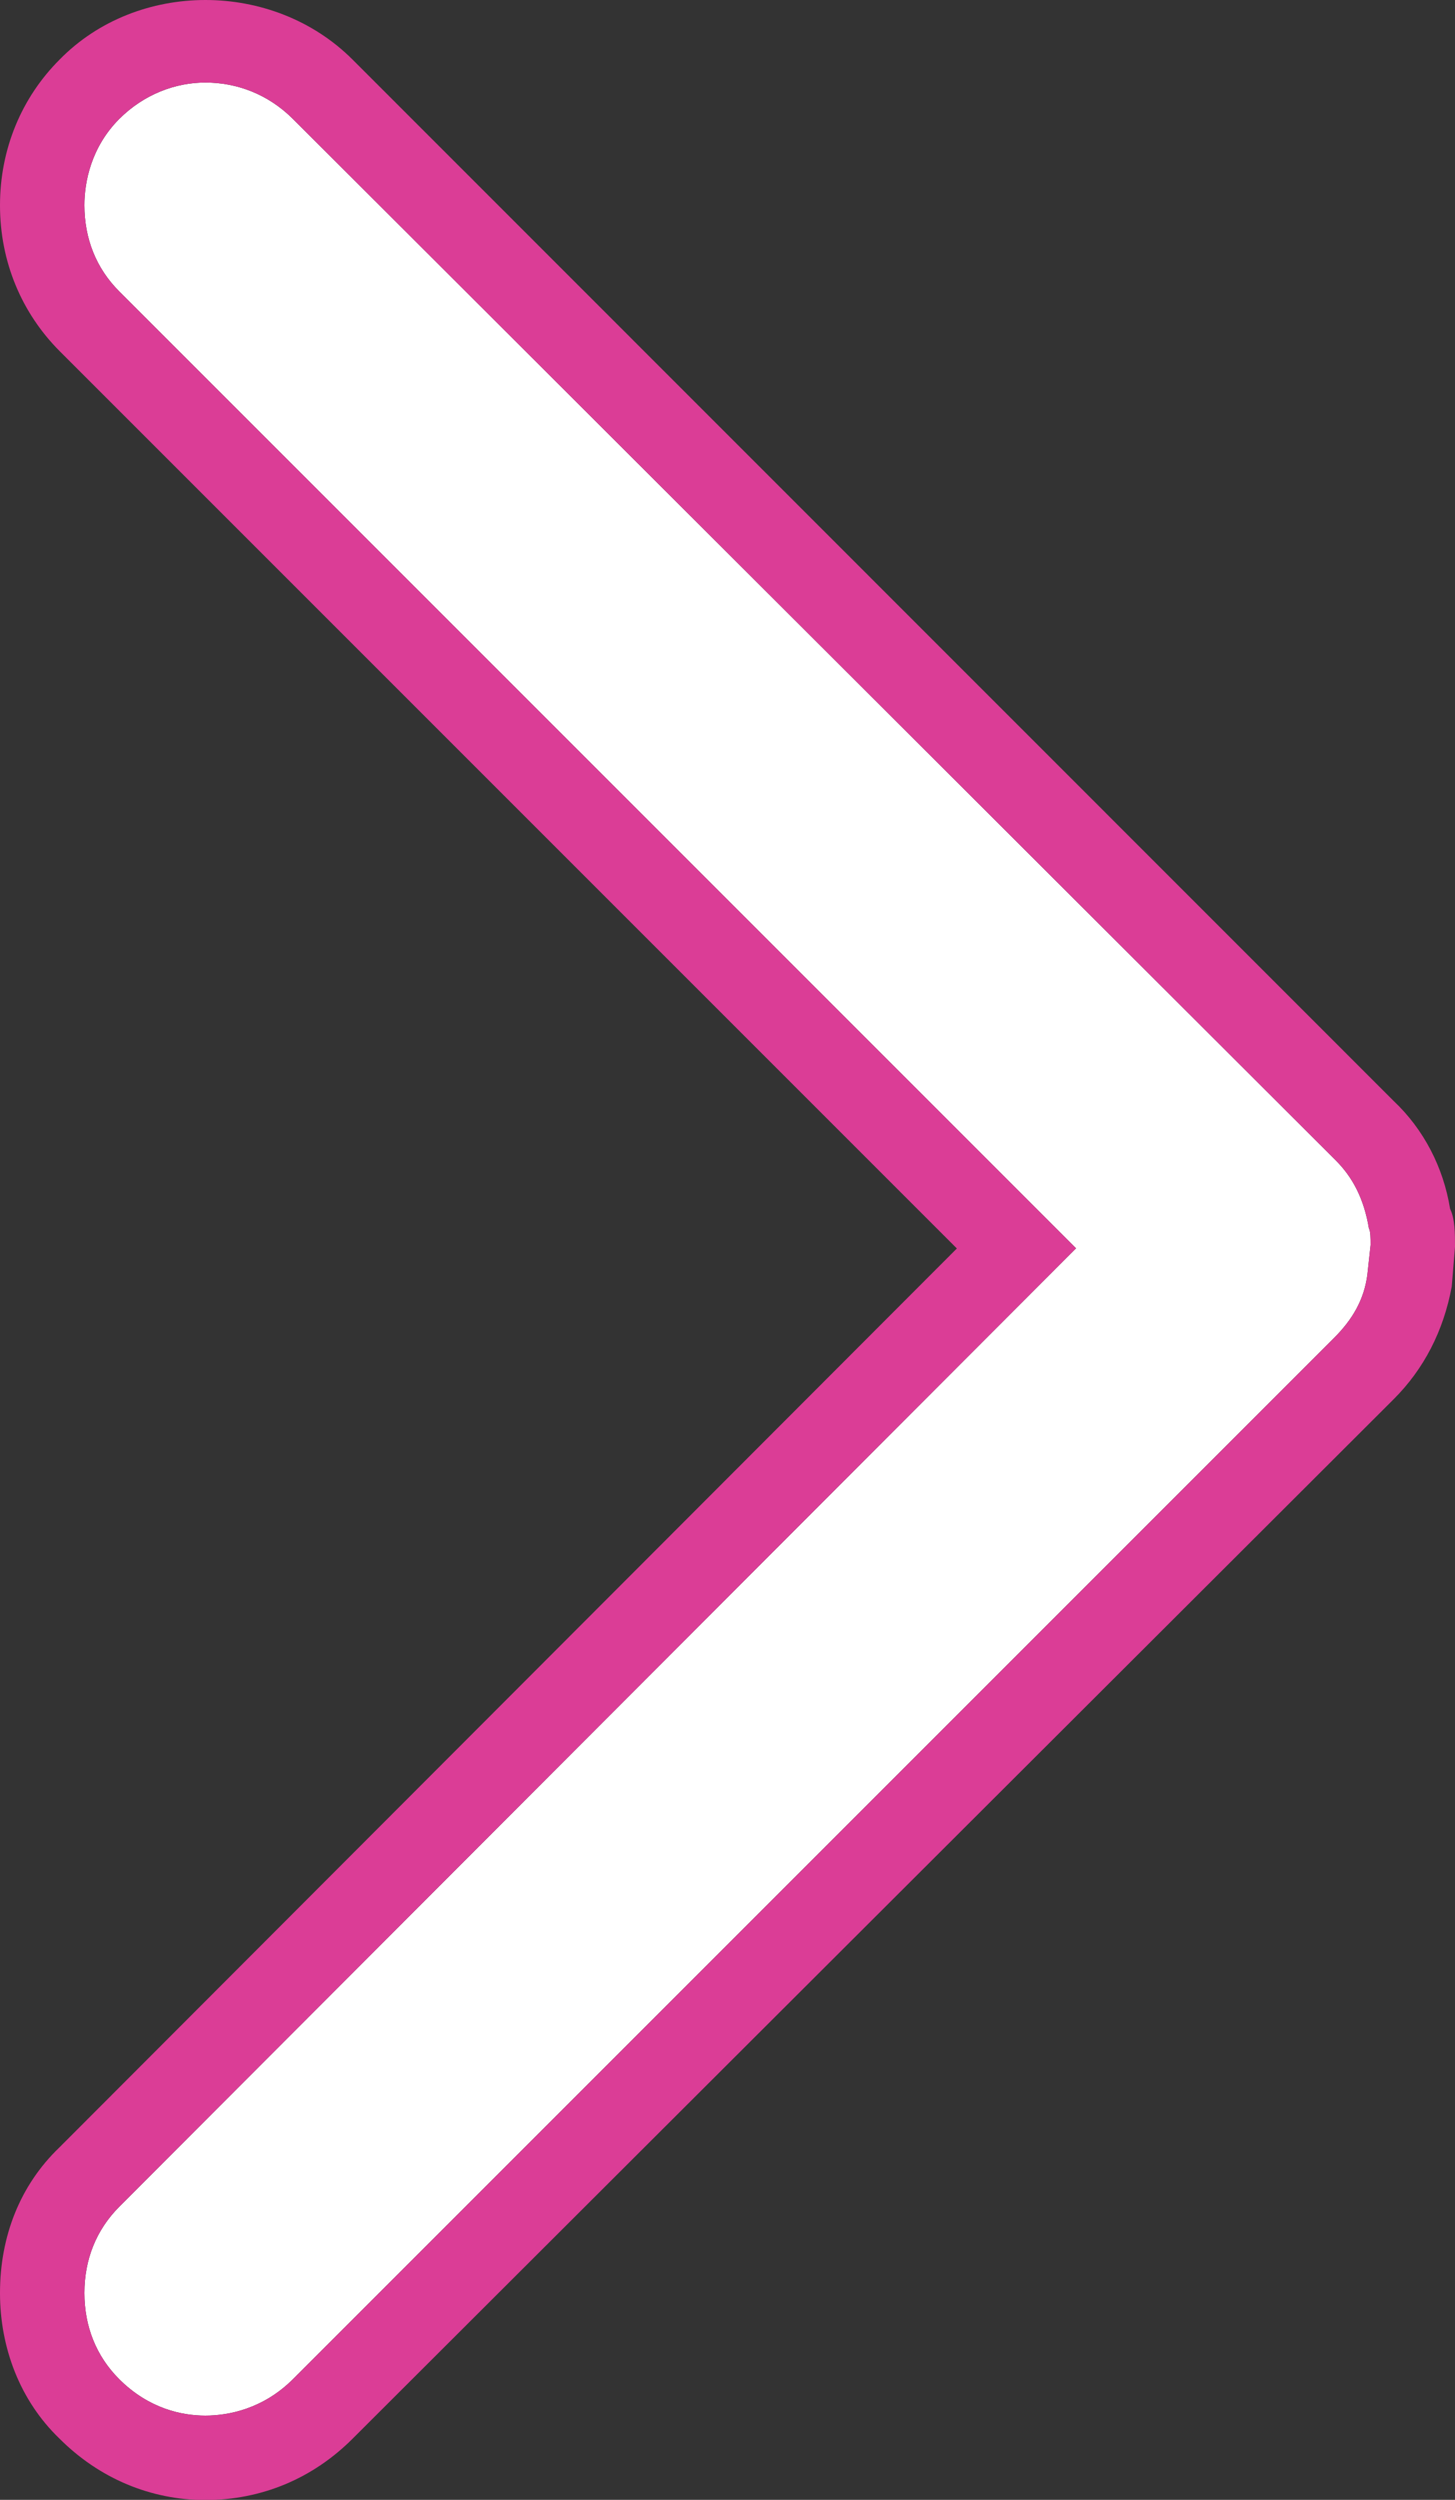
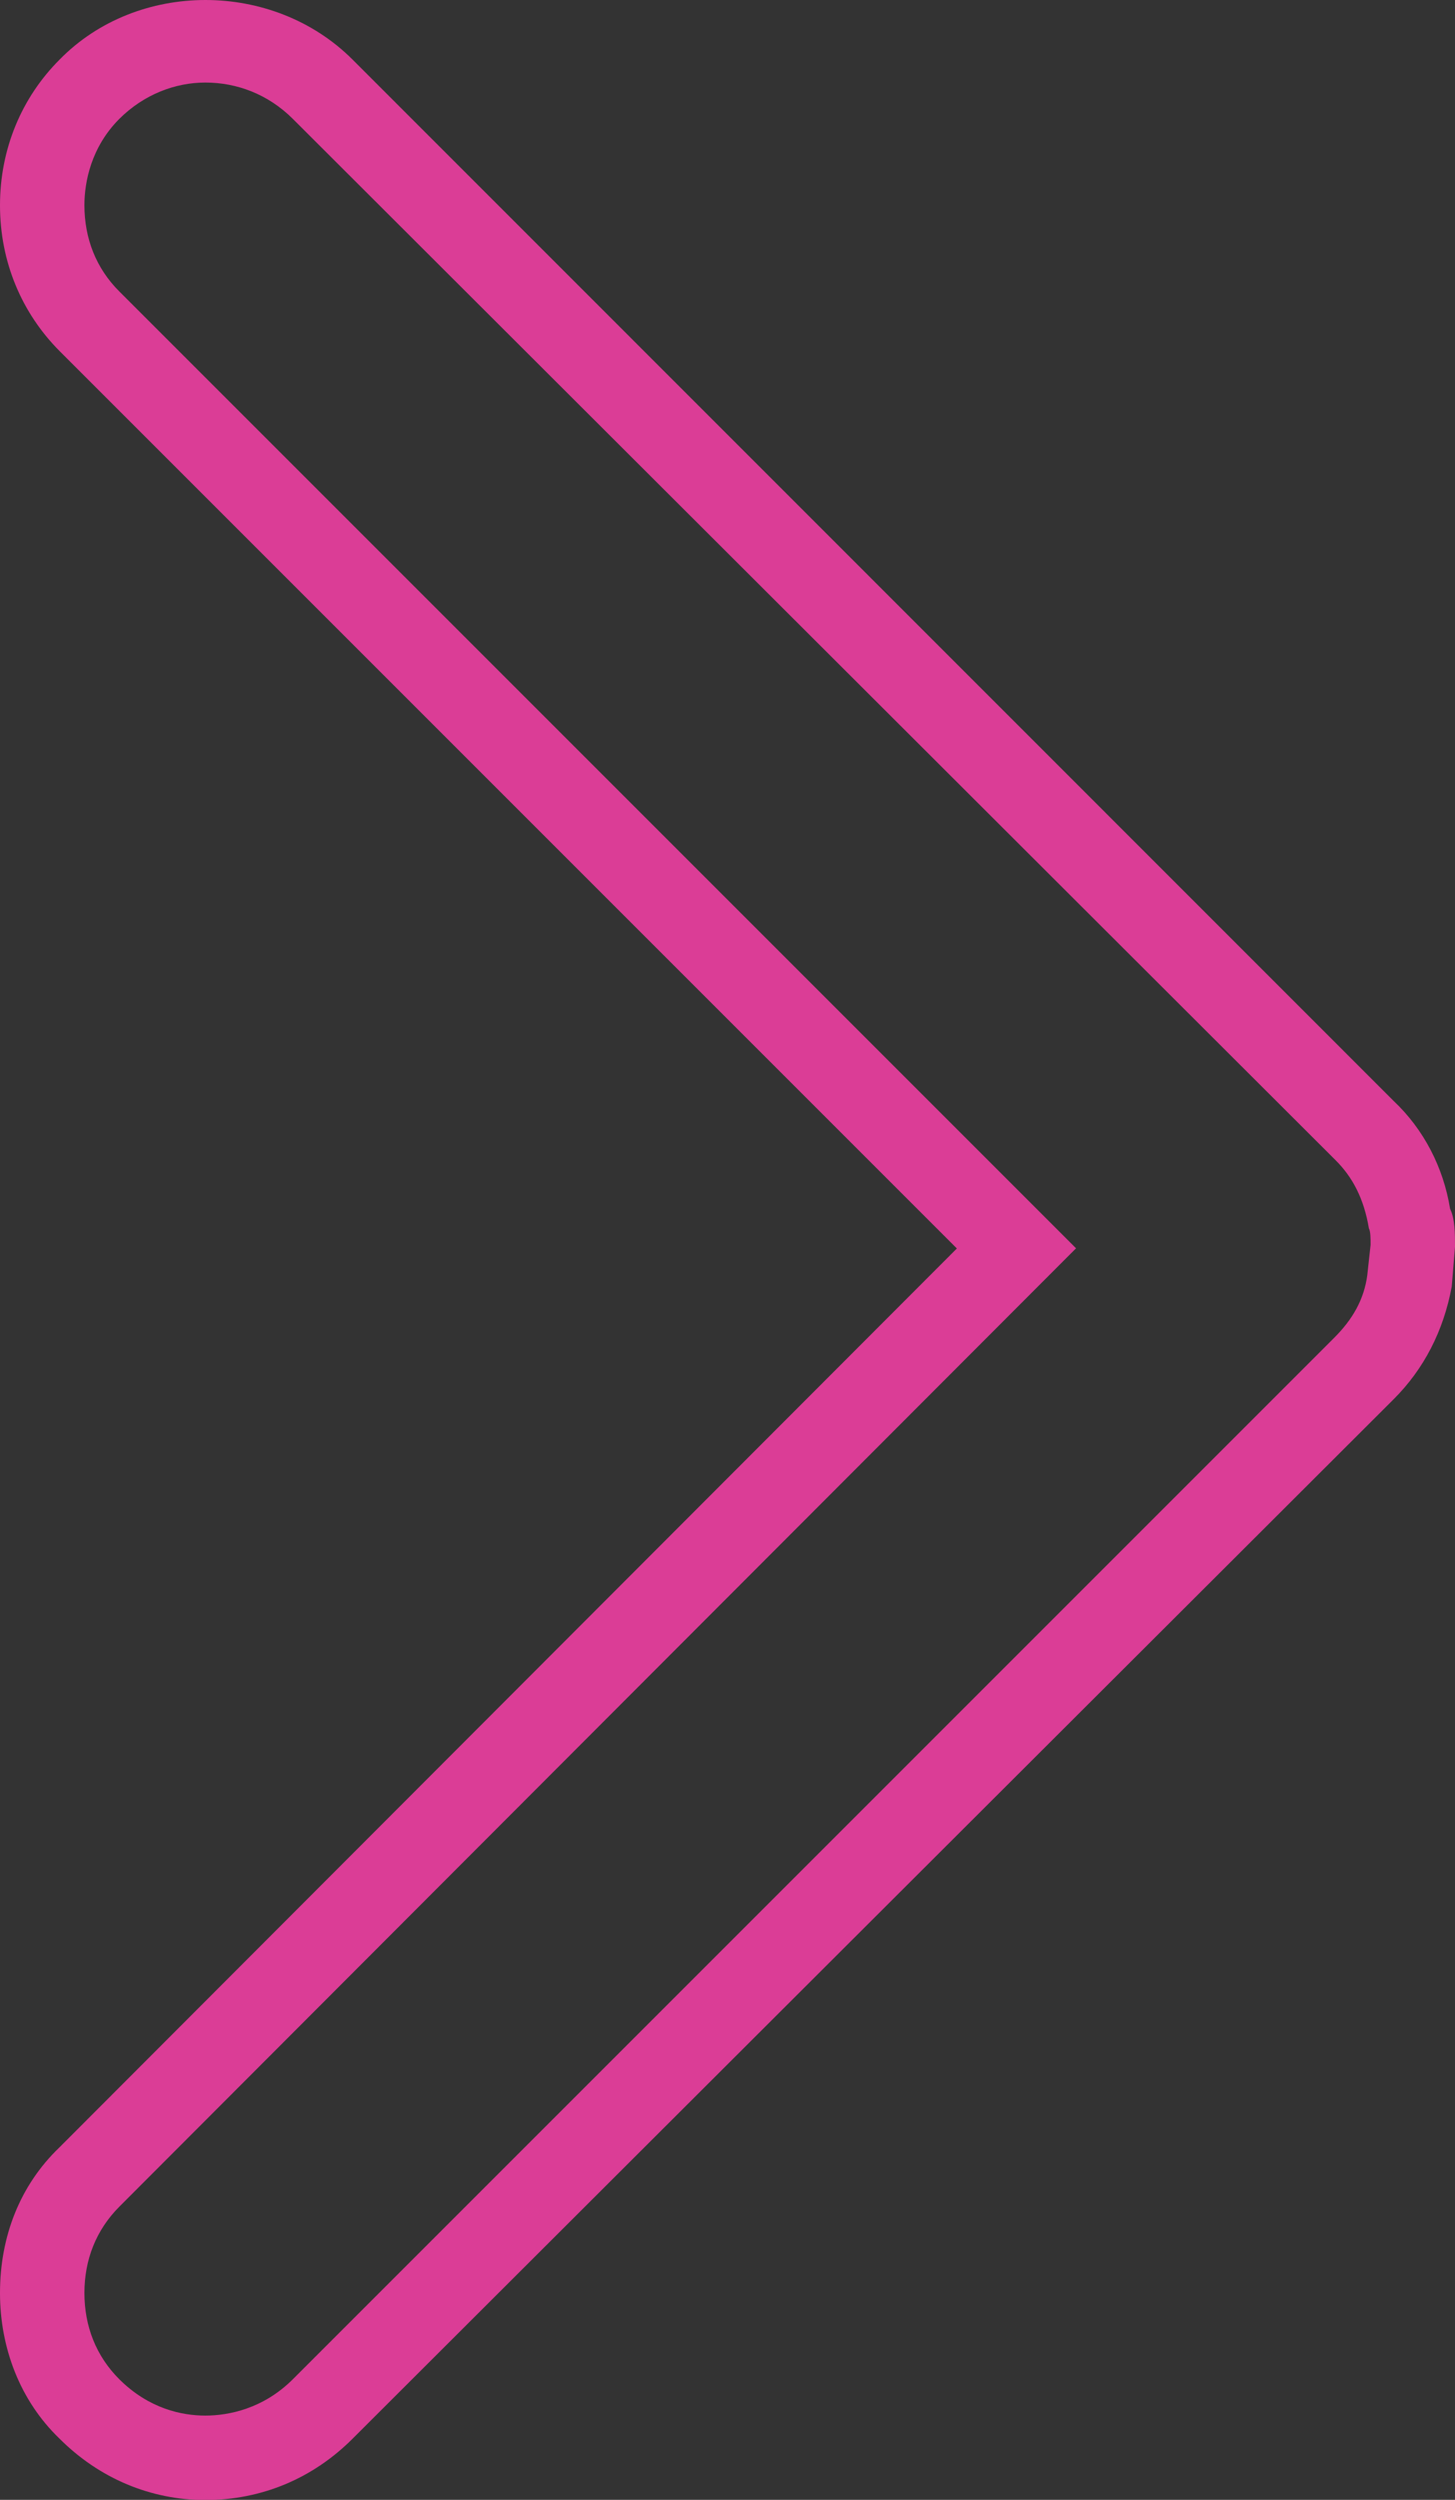
<svg xmlns="http://www.w3.org/2000/svg" id="Layer_1" viewBox="0 0 8.497 14.597">
  <rect x="0" y="0" width="8.497" height="14.597" fill="#333333" stroke="none" />
  <defs>
    <style>.cls-1{fill:#db3d96;}.cls-1,.cls-2{stroke-width:0px;}.cls-2{fill:#fff;}</style>
  </defs>
-   <path class="cls-2" d="m8.004,7.27l-.019.174c-.019.145-.087.261-.193.367L1.711,13.892c-.174.174-.377.213-.512.213-.135,0-.329-.039-.503-.213-.135-.135-.203-.309-.203-.503s.068-.367.203-.503l5.588-5.597L.696,1.701c-.135-.135-.203-.309-.203-.503,0-.135.039-.338.203-.503.145-.145.329-.213.503-.213.184,0,.367.068.512.213l6.09,6.081c.097.097.164.222.193.396.01.019.01.058.01.097Z" />
  <path class="cls-1" d="m8.468,7.057c-.039-.242-.155-.464-.329-.628L2.059.348C1.595-.116.802-.116.348.348c-.222.222-.348.522-.348.851,0,.329.126.628.348.851l5.24,5.24L.348,12.538c-.232.222-.348.522-.348.851,0,.319.116.628.348.851.232.232.532.358.851.358.329,0,.628-.126.86-.358l6.081-6.071c.174-.174.29-.396.338-.657l.019-.232c0-.077,0-.164-.029-.222Zm-.483.387c-.019.145-.087.261-.193.367L1.711,13.892c-.174.174-.377.213-.512.213-.135,0-.329-.039-.503-.213-.135-.135-.203-.309-.203-.503s.068-.367.203-.503l5.588-5.597L.696,1.701c-.135-.135-.203-.309-.203-.503,0-.135.039-.338.203-.503.145-.145.329-.213.503-.213.184,0,.367.068.512.213l6.09,6.081c.097.097.164.222.193.396.01.019.01.058.01.097l-.019.174Z" />
</svg>